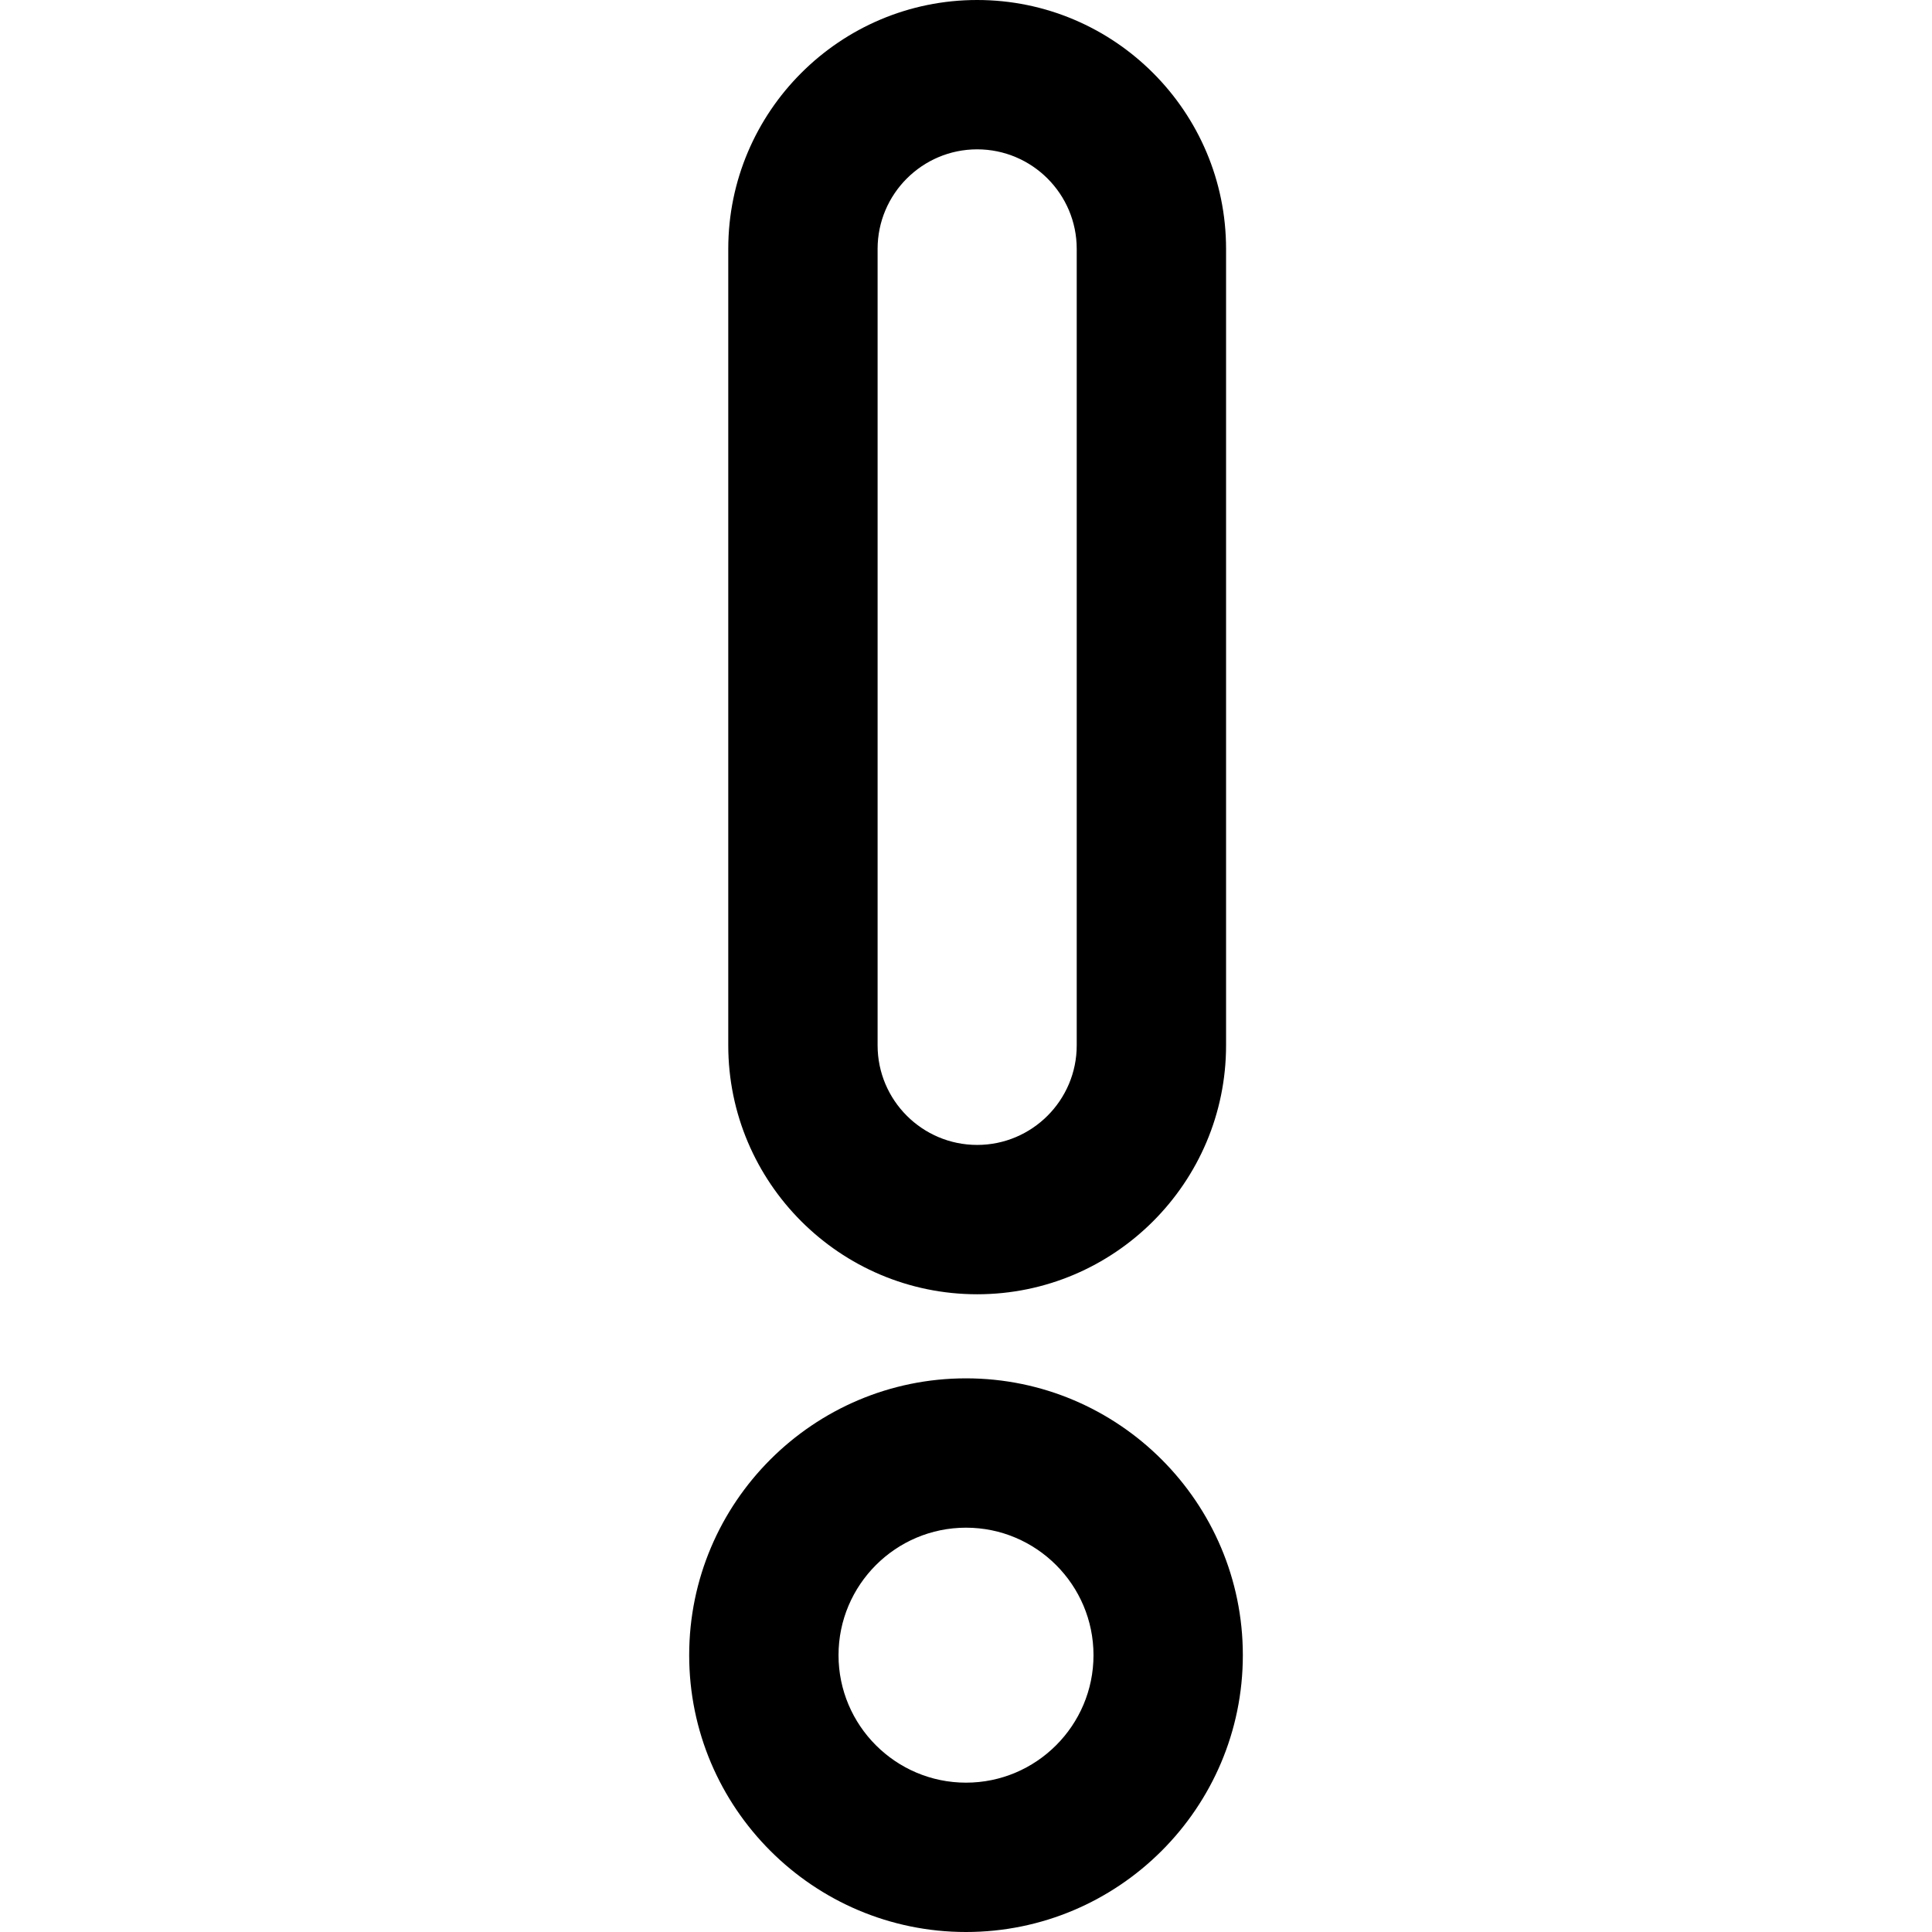
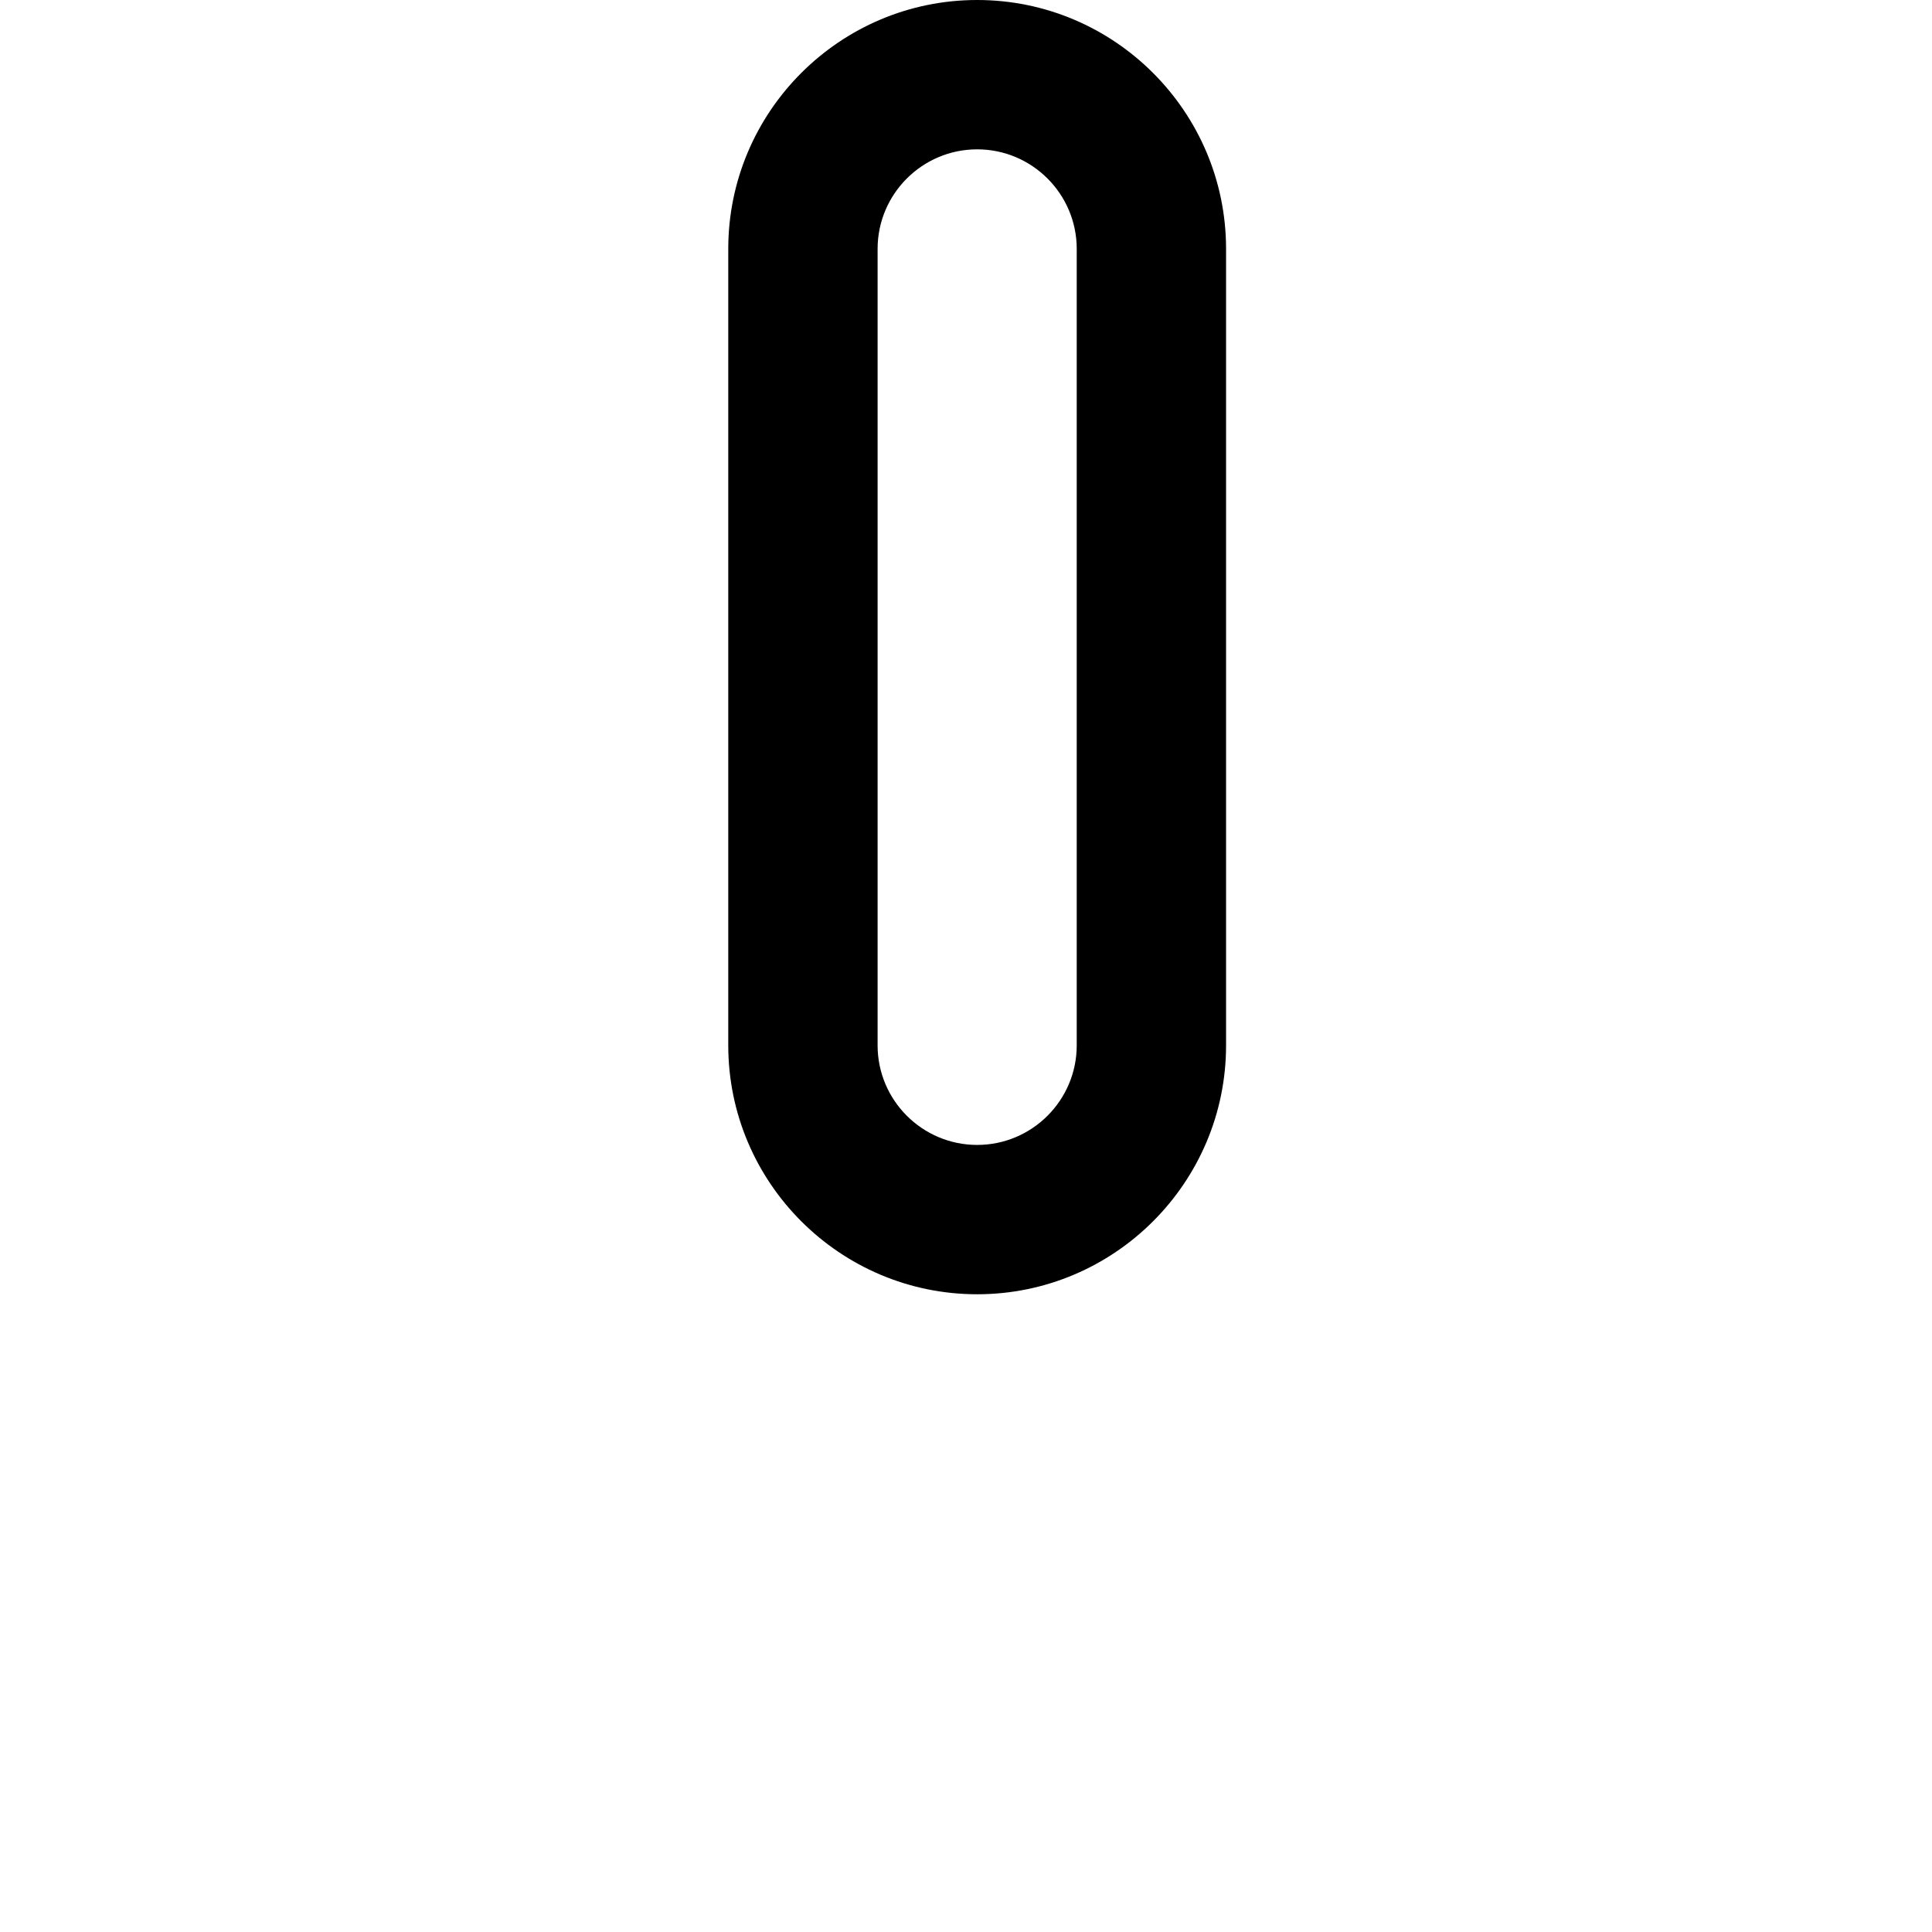
<svg xmlns="http://www.w3.org/2000/svg" fill="#000000" height="800px" width="800px" version="1.1" id="Capa_1" viewBox="0 0 77.621 77.621" xml:space="preserve">
  <g>
    <path d="M39.259,51.999c5.514,0,10-4.486,10-10V10c0-5.514-4.486-10-10-10s-10,4.486-10,10v31.999   C29.26,47.512,33.745,51.999,39.259,51.999z M35.259,10c0-2.206,1.794-4,4-4s4,1.794,4,4v31.999c0,2.206-1.794,4-4,4s-4-1.794-4-4   V10z" />
-     <path d="M38.811,55.377c-6.133,0-11.122,4.989-11.122,11.122s4.989,11.122,11.122,11.122s11.122-4.989,11.122-11.122   S44.944,55.377,38.811,55.377z M38.811,71.621c-2.824,0-5.122-2.298-5.122-5.122s2.298-5.122,5.122-5.122s5.122,2.298,5.122,5.122   S41.634,71.621,38.811,71.621z" />
  </g>
</svg>